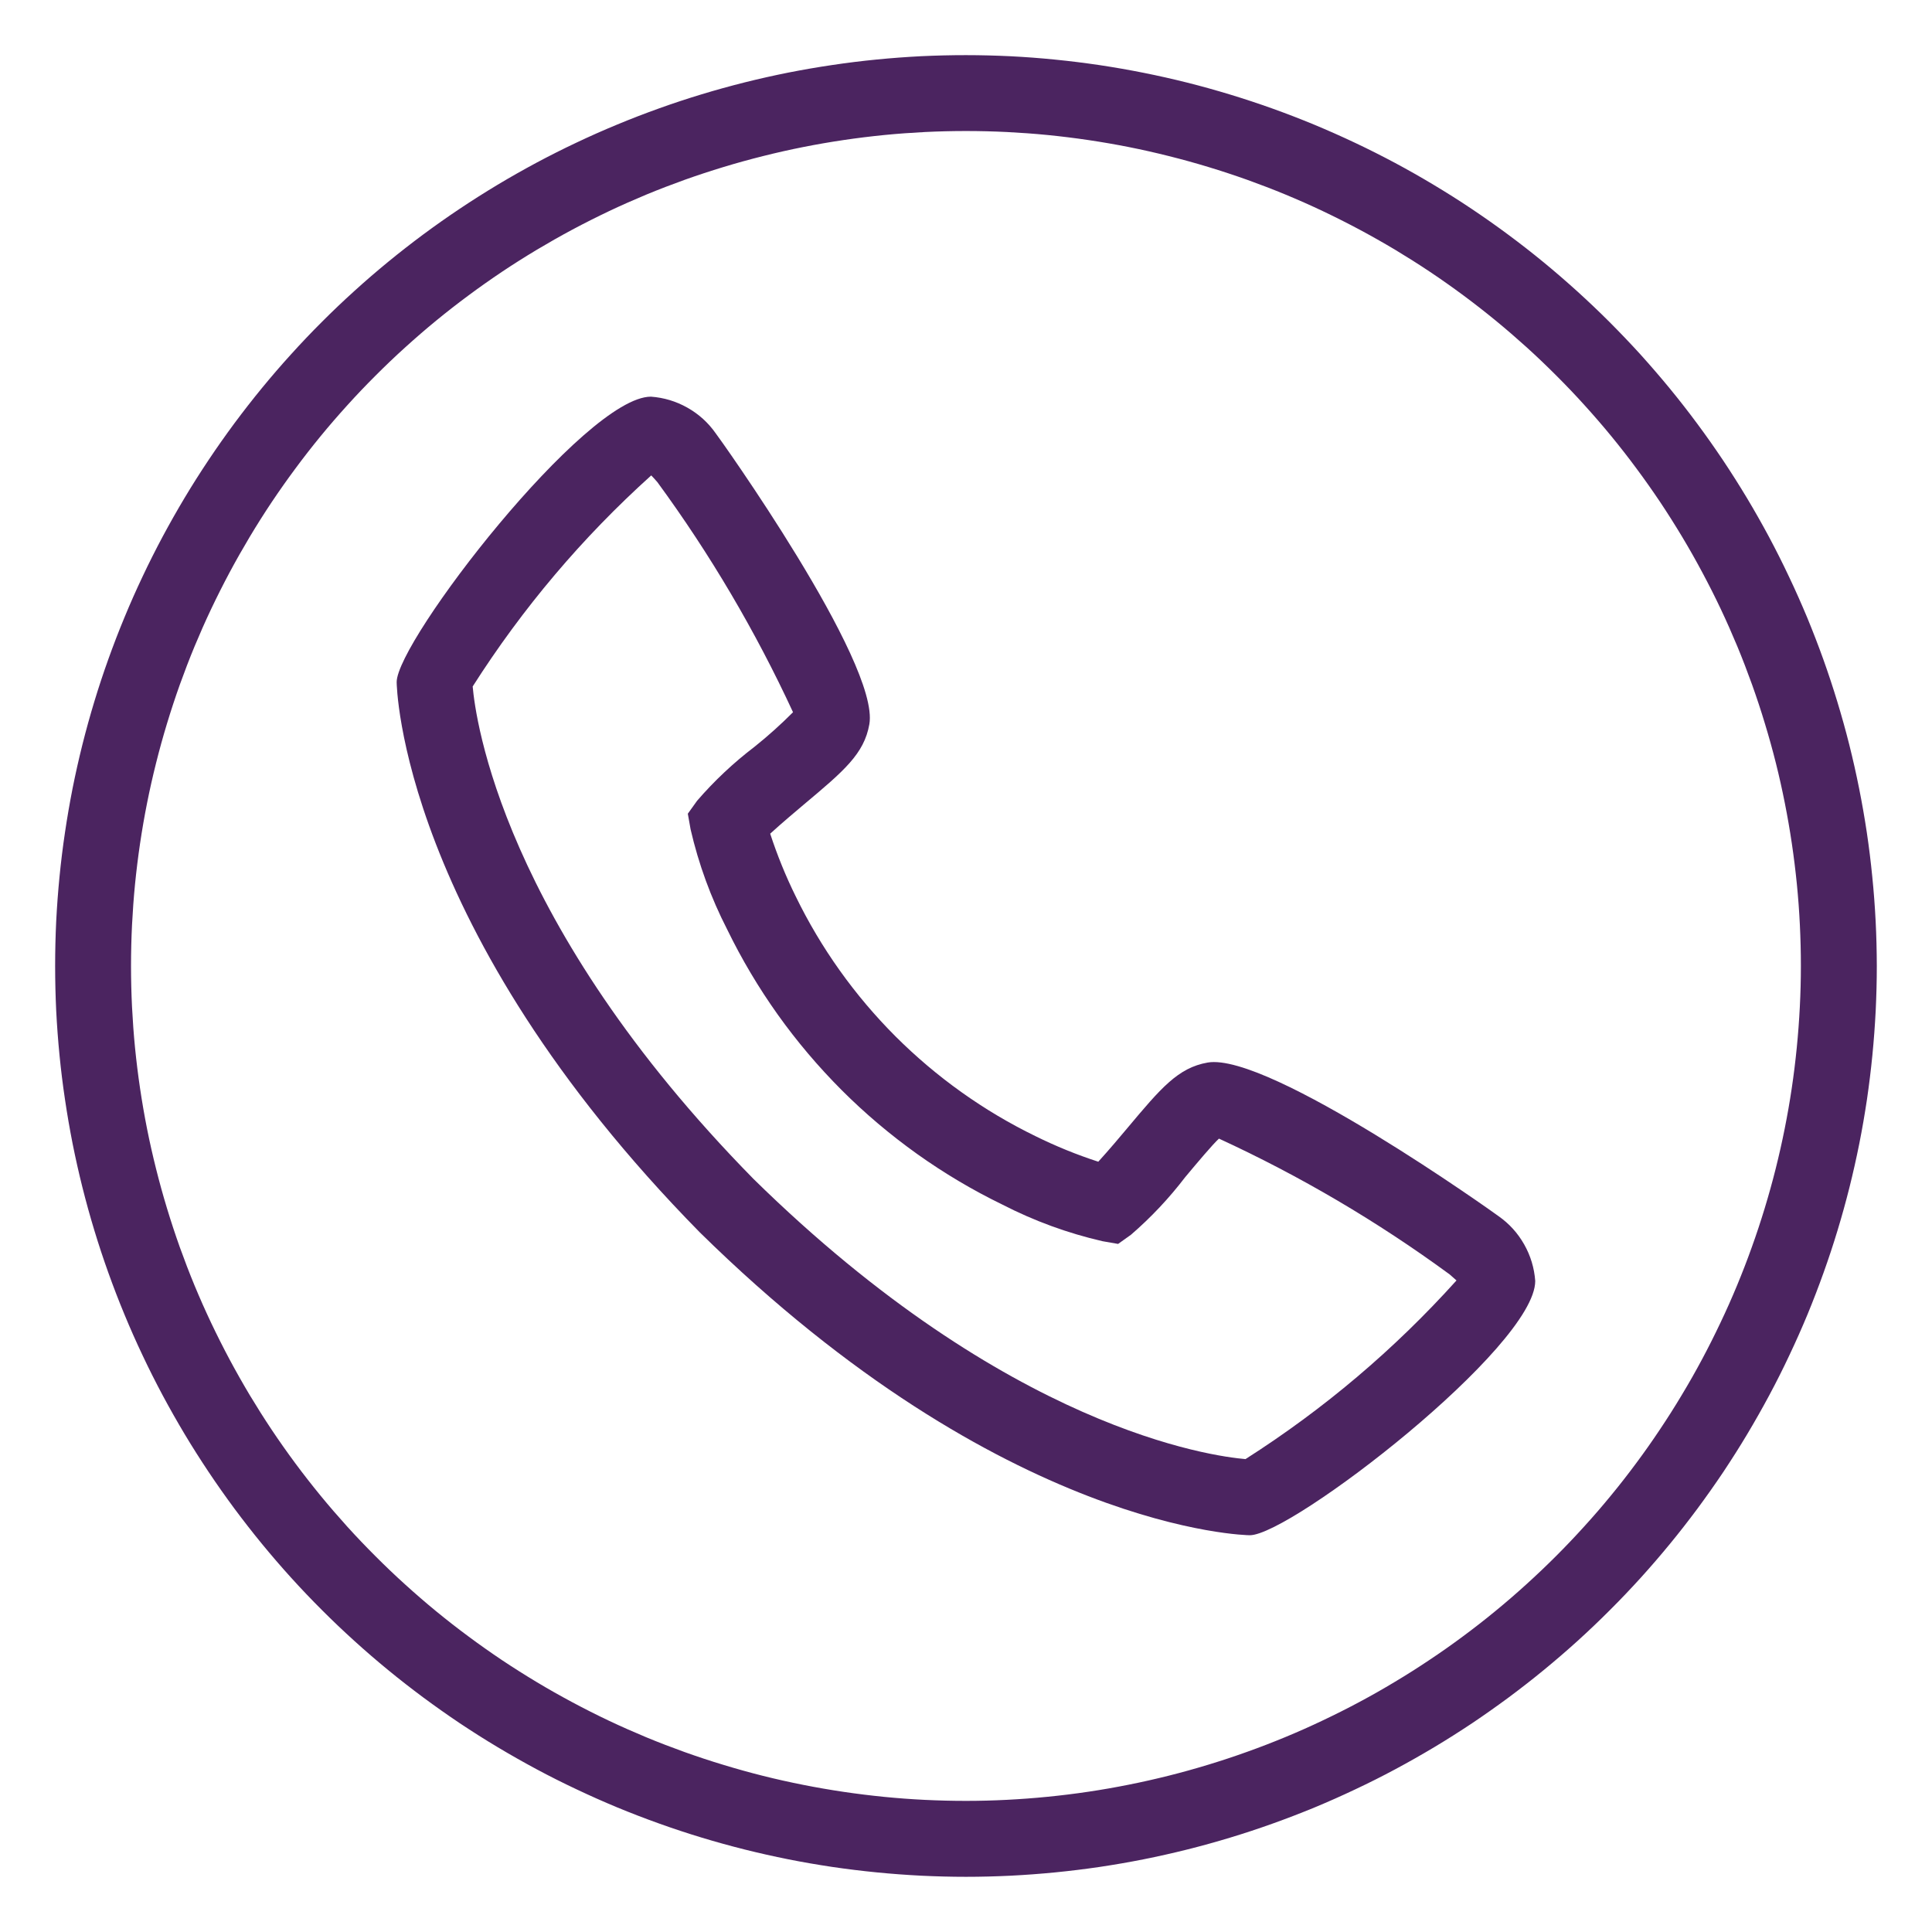
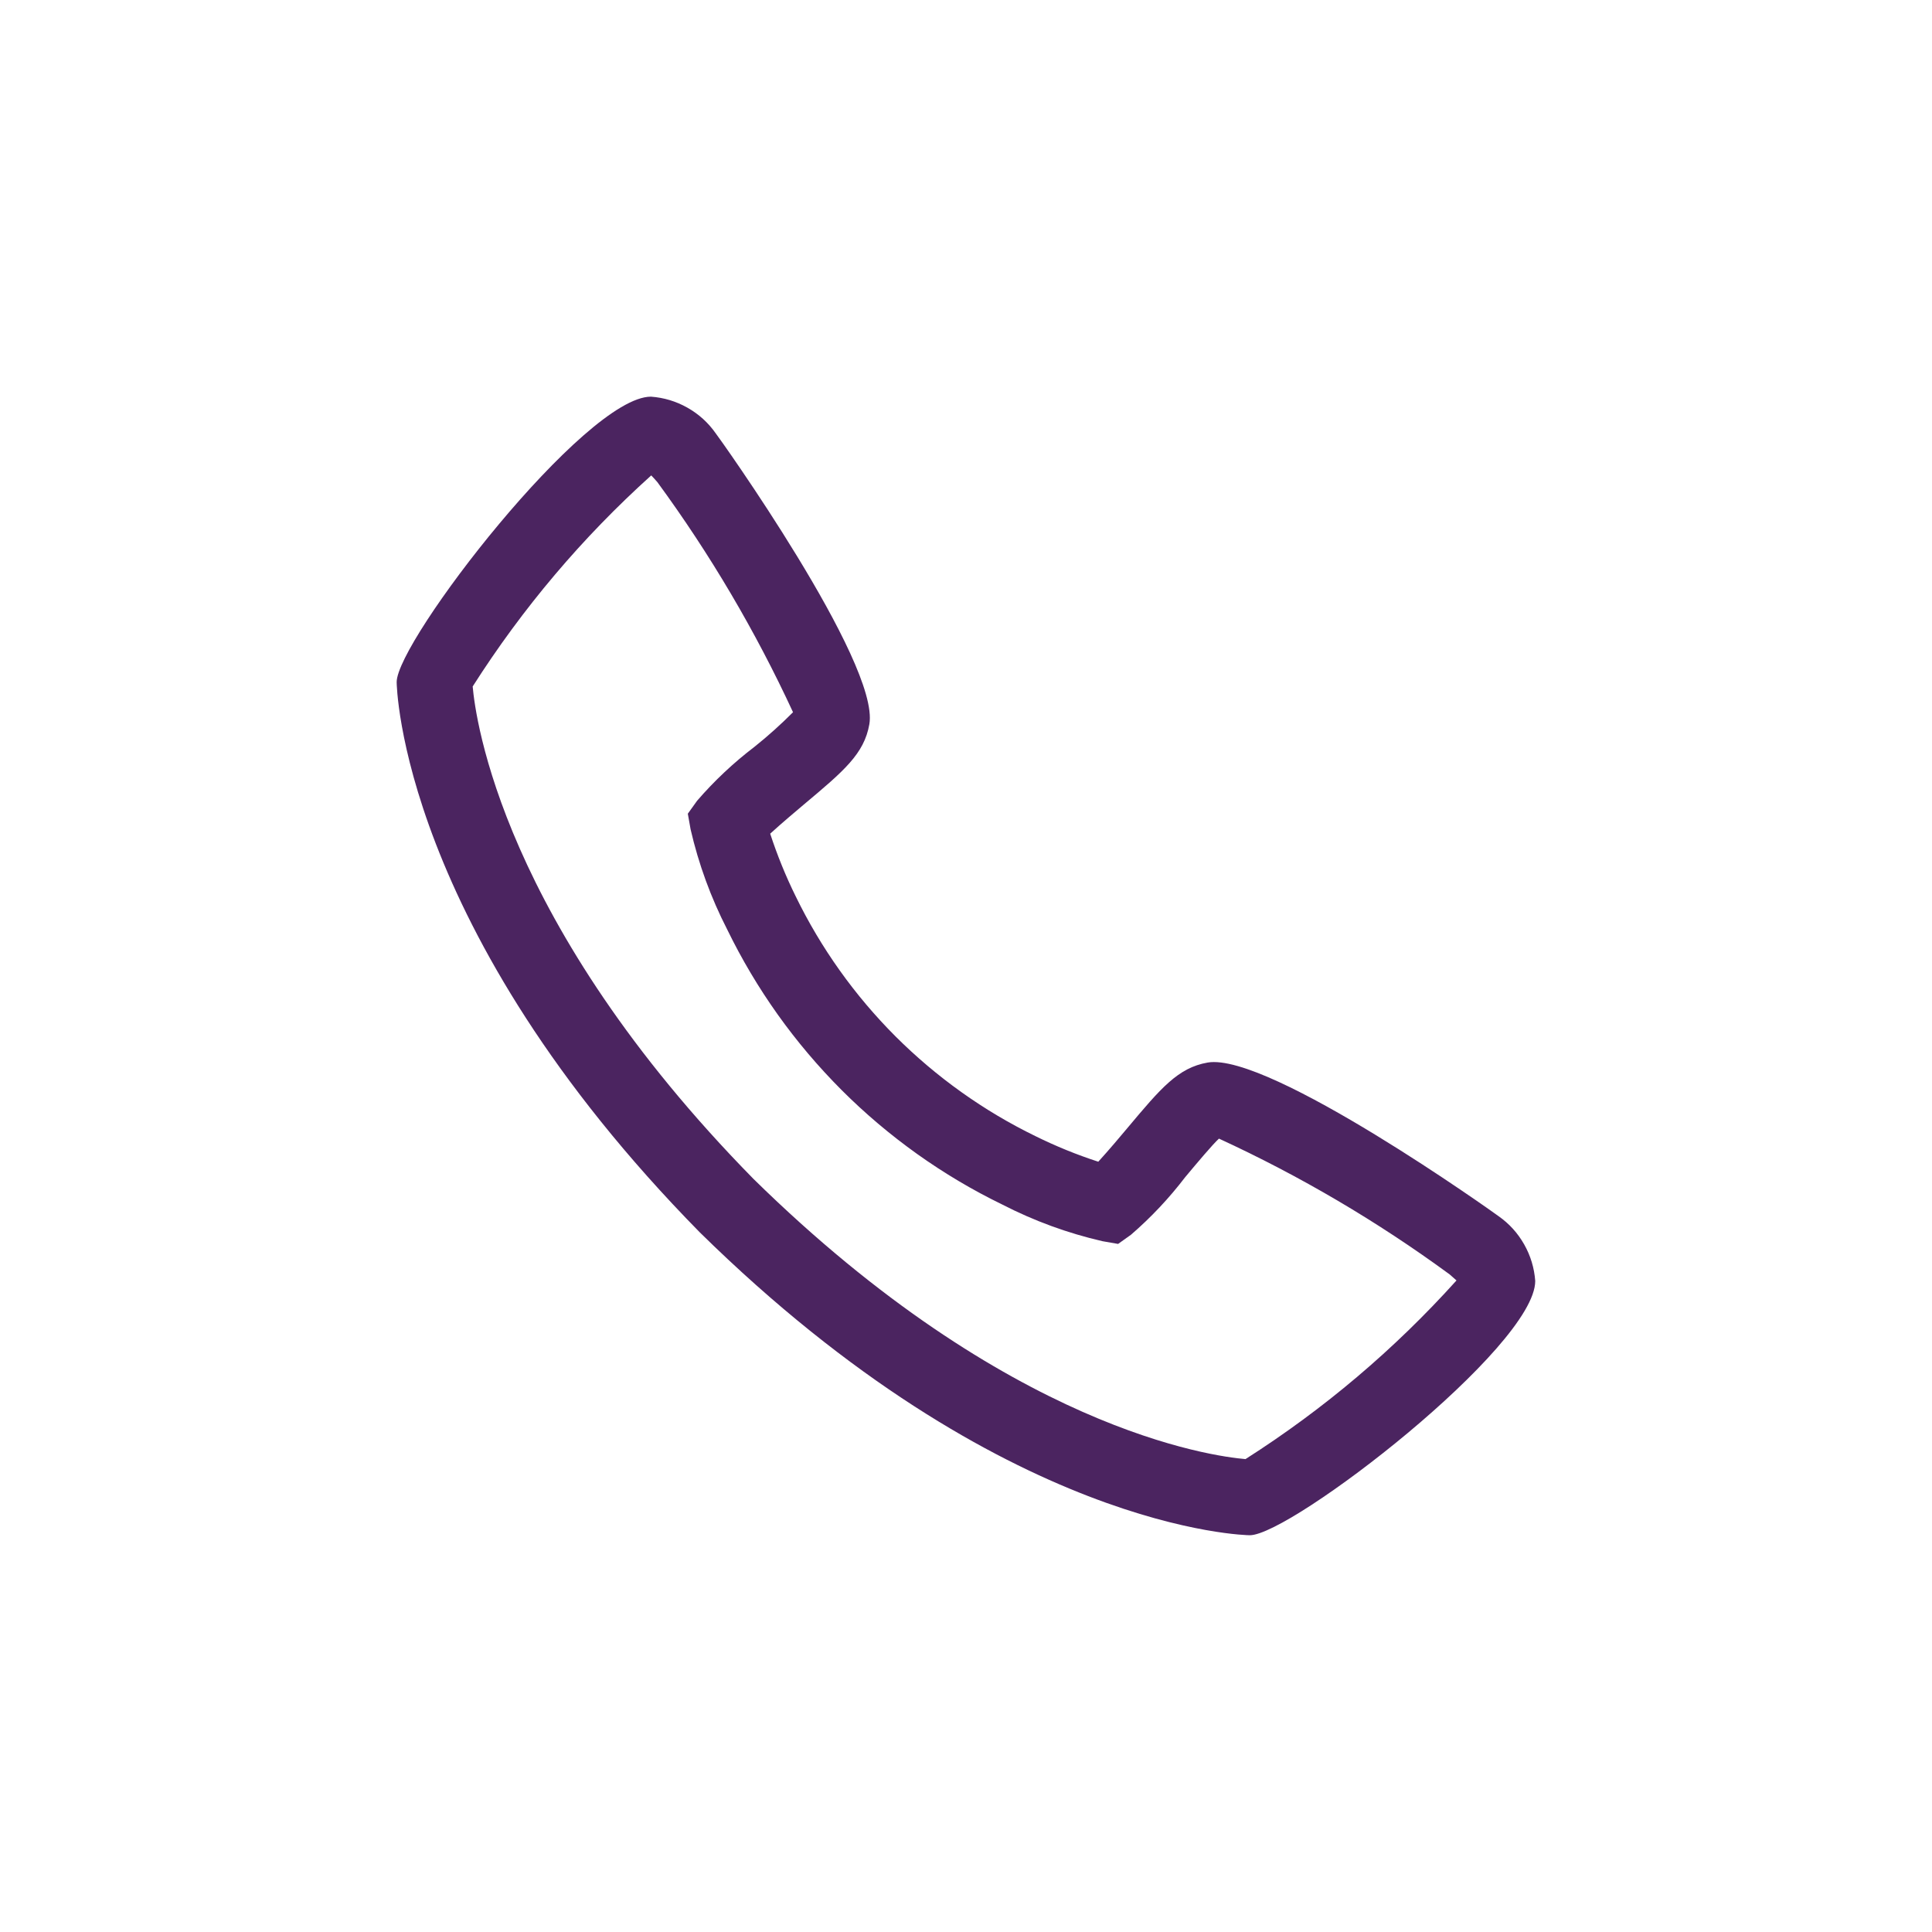
<svg xmlns="http://www.w3.org/2000/svg" width="200" zoomAndPan="magnify" viewBox="0 0 150 150" height="200" preserveAspectRatio="xMidYMid meet" version="1.2">
  <defs>
    <clipPath id="72a4d9d165">
      <path d="M 4.281 4.281 L 146 4.281 L 146 146 L 4.281 146 Z M 4.281 4.281 " />
    </clipPath>
  </defs>
  <g id="4af17ba9fd">
    <path style=" stroke:none;fill-rule:nonzero;fill:#4b2460;fill-opacity:1;" d="M 116.352 94.426 C 116.195 94.297 98.523 81.676 93.762 82.496 C 91.457 82.902 90.141 84.469 87.504 87.613 C 87.082 88.121 86.059 89.332 85.27 90.195 C 83.598 89.652 81.977 88.992 80.402 88.215 C 78.387 87.234 76.469 86.094 74.645 84.793 C 72.82 83.492 71.113 82.047 69.527 80.465 C 67.945 78.879 66.5 77.176 65.199 75.348 C 63.898 73.523 62.758 71.605 61.777 69.59 C 61 68.016 60.344 66.395 59.797 64.727 C 60.664 63.934 61.879 62.91 62.398 62.473 C 65.523 59.852 67.09 58.535 67.496 56.23 C 68.332 51.461 55.711 33.797 55.566 33.641 C 54.984 32.812 54.254 32.152 53.371 31.652 C 52.492 31.156 51.547 30.871 50.539 30.797 C 45.426 30.797 30.797 49.762 30.797 52.961 C 30.797 53.145 31.066 72.016 54.336 95.684 C 77.977 118.926 96.848 119.195 97.035 119.195 C 100.23 119.195 119.195 104.574 119.195 99.453 C 119.121 98.445 118.836 97.5 118.34 96.621 C 117.84 95.738 117.18 95.008 116.352 94.426 Z M 96.711 113.285 C 94.133 113.07 78.301 110.98 58.5 91.531 C 38.953 71.633 36.914 55.754 36.699 53.297 C 40.578 47.207 45.199 41.742 50.562 36.91 C 50.68 37.027 50.836 37.203 51.039 37.434 C 55.145 43.039 58.652 48.992 61.57 55.297 C 60.621 56.25 59.625 57.145 58.574 57.984 C 56.945 59.227 55.461 60.621 54.121 62.172 L 53.402 63.176 L 53.617 64.387 C 54.242 67.098 55.191 69.691 56.461 72.168 C 57.586 74.477 58.895 76.68 60.383 78.77 C 61.875 80.863 63.531 82.816 65.348 84.637 C 67.164 86.453 69.121 88.105 71.211 89.598 C 73.305 91.09 75.508 92.398 77.816 93.52 C 80.293 94.793 82.887 95.742 85.598 96.367 L 86.809 96.578 L 87.812 95.863 C 89.367 94.52 90.77 93.027 92.02 91.391 C 92.941 90.289 94.176 88.82 94.641 88.402 C 100.965 91.316 106.934 94.828 112.551 98.945 C 112.793 99.152 112.965 99.312 113.082 99.414 C 108.25 104.777 102.793 109.398 96.711 113.277 Z M 96.711 113.285 " />
    <g clip-rule="nonzero" clip-path="url(#72a4d9d165)">
-       <path style=" stroke:none;fill-rule:nonzero;fill:#4b2460;fill-opacity:1;" d="M 74.996 4.281 C 73.84 4.281 72.684 4.309 71.527 4.363 C 70.371 4.422 69.215 4.508 68.066 4.621 C 66.914 4.734 65.766 4.875 64.621 5.047 C 63.477 5.215 62.336 5.414 61.199 5.637 C 60.066 5.863 58.938 6.117 57.812 6.398 C 56.691 6.68 55.574 6.988 54.469 7.324 C 53.359 7.66 52.262 8.023 51.172 8.414 C 50.082 8.805 49.004 9.219 47.934 9.664 C 46.863 10.105 45.809 10.574 44.762 11.07 C 43.715 11.562 42.68 12.086 41.66 12.629 C 40.641 13.176 39.633 13.746 38.641 14.34 C 37.648 14.938 36.672 15.555 35.707 16.199 C 34.746 16.84 33.801 17.508 32.871 18.195 C 31.941 18.887 31.027 19.598 30.133 20.332 C 29.238 21.066 28.363 21.82 27.508 22.598 C 26.648 23.375 25.809 24.172 24.992 24.992 C 24.172 25.809 23.375 26.648 22.598 27.508 C 21.82 28.363 21.066 29.238 20.332 30.133 C 19.598 31.027 18.887 31.941 18.195 32.871 C 17.508 33.801 16.84 34.746 16.199 35.707 C 15.555 36.672 14.934 37.648 14.34 38.641 C 13.746 39.633 13.176 40.641 12.629 41.66 C 12.086 42.68 11.562 43.715 11.07 44.762 C 10.574 45.809 10.105 46.863 9.664 47.934 C 9.219 49.004 8.805 50.082 8.414 51.172 C 8.023 52.262 7.66 53.359 7.324 54.469 C 6.988 55.574 6.68 56.691 6.398 57.812 C 6.117 58.938 5.863 60.066 5.637 61.199 C 5.414 62.336 5.215 63.477 5.047 64.621 C 4.875 65.766 4.734 66.914 4.621 68.066 C 4.508 69.215 4.422 70.371 4.363 71.527 C 4.309 72.684 4.281 73.84 4.281 74.996 C 4.281 76.152 4.309 77.309 4.363 78.465 C 4.422 79.621 4.508 80.777 4.621 81.93 C 4.734 83.078 4.875 84.227 5.047 85.371 C 5.215 86.516 5.414 87.656 5.637 88.793 C 5.863 89.926 6.117 91.055 6.398 92.18 C 6.68 93.301 6.988 94.418 7.324 95.523 C 7.66 96.633 8.023 97.73 8.414 98.82 C 8.805 99.91 9.219 100.988 9.664 102.059 C 10.105 103.129 10.574 104.184 11.07 105.23 C 11.562 106.277 12.086 107.312 12.629 108.332 C 13.176 109.352 13.746 110.359 14.34 111.352 C 14.934 112.344 15.555 113.32 16.199 114.285 C 16.84 115.246 17.508 116.191 18.195 117.121 C 18.887 118.051 19.598 118.965 20.332 119.859 C 21.066 120.754 21.82 121.629 22.598 122.488 C 23.375 123.344 24.172 124.184 24.992 125 C 25.809 125.82 26.648 126.617 27.508 127.395 C 28.363 128.172 29.238 128.926 30.133 129.66 C 31.027 130.395 31.941 131.105 32.871 131.797 C 33.801 132.484 34.746 133.152 35.707 133.797 C 36.672 134.438 37.648 135.059 38.641 135.652 C 39.633 136.246 40.641 136.816 41.66 137.363 C 42.68 137.91 43.715 138.43 44.762 138.922 C 45.809 139.418 46.863 139.887 47.934 140.332 C 49.004 140.773 50.082 141.188 51.172 141.578 C 52.262 141.969 53.359 142.332 54.469 142.668 C 55.574 143.004 56.691 143.312 57.812 143.594 C 58.938 143.875 60.066 144.129 61.199 144.355 C 62.336 144.582 63.477 144.777 64.621 144.949 C 65.766 145.117 66.914 145.258 68.066 145.371 C 69.215 145.484 70.371 145.57 71.527 145.629 C 72.684 145.684 73.84 145.715 74.996 145.715 C 76.152 145.715 77.309 145.684 78.465 145.629 C 79.621 145.57 80.777 145.484 81.93 145.371 C 83.078 145.258 84.227 145.117 85.371 144.949 C 86.516 144.777 87.656 144.582 88.793 144.355 C 89.926 144.129 91.055 143.875 92.18 143.594 C 93.301 143.312 94.418 143.004 95.523 142.668 C 96.633 142.332 97.73 141.969 98.82 141.578 C 99.91 141.188 100.988 140.773 102.059 140.332 C 103.129 139.887 104.184 139.418 105.23 138.922 C 106.277 138.43 107.312 137.91 108.332 137.363 C 109.352 136.816 110.359 136.246 111.352 135.652 C 112.344 135.059 113.32 134.438 114.285 133.797 C 115.246 133.152 116.191 132.484 117.121 131.797 C 118.051 131.105 118.965 130.395 119.859 129.66 C 120.754 128.926 121.629 128.172 122.488 127.395 C 123.344 126.617 124.184 125.82 125 125 C 125.82 124.184 126.617 123.344 127.395 122.488 C 128.172 121.629 128.926 120.754 129.66 119.859 C 130.395 118.965 131.105 118.051 131.797 117.121 C 132.484 116.191 133.152 115.246 133.797 114.285 C 134.438 113.32 135.059 112.344 135.652 111.352 C 136.246 110.359 136.816 109.352 137.363 108.332 C 137.91 107.312 138.43 106.277 138.922 105.23 C 139.418 104.184 139.887 103.129 140.332 102.059 C 140.773 100.988 141.188 99.91 141.578 98.82 C 141.969 97.73 142.332 96.633 142.668 95.523 C 143.004 94.418 143.312 93.301 143.594 92.18 C 143.875 91.055 144.129 89.926 144.355 88.793 C 144.582 87.656 144.777 86.516 144.949 85.371 C 145.117 84.227 145.258 83.078 145.371 81.93 C 145.484 80.777 145.57 79.621 145.629 78.465 C 145.684 77.309 145.715 76.152 145.715 74.996 C 145.711 73.84 145.684 72.684 145.625 71.527 C 145.566 70.371 145.48 69.219 145.363 68.066 C 145.25 66.918 145.109 65.77 144.938 64.625 C 144.766 63.48 144.566 62.34 144.34 61.207 C 144.113 60.07 143.859 58.941 143.578 57.82 C 143.297 56.699 142.984 55.586 142.648 54.477 C 142.312 53.371 141.949 52.273 141.559 51.184 C 141.168 50.094 140.75 49.016 140.309 47.945 C 139.863 46.879 139.395 45.82 138.898 44.777 C 138.406 43.73 137.883 42.695 137.34 41.676 C 136.793 40.656 136.223 39.652 135.629 38.66 C 135.031 37.668 134.414 36.691 133.77 35.727 C 133.125 34.766 132.461 33.82 131.77 32.891 C 131.082 31.961 130.371 31.051 129.637 30.156 C 128.902 29.262 128.145 28.387 127.371 27.527 C 126.594 26.672 125.793 25.836 124.977 25.016 C 124.16 24.199 123.32 23.402 122.465 22.625 C 121.605 21.848 120.73 21.09 119.836 20.355 C 118.941 19.621 118.031 18.91 117.102 18.223 C 116.172 17.531 115.227 16.867 114.266 16.223 C 113.305 15.578 112.328 14.961 111.336 14.367 C 110.344 13.77 109.336 13.199 108.316 12.652 C 107.297 12.109 106.262 11.586 105.219 11.094 C 104.172 10.598 103.113 10.129 102.047 9.684 C 100.977 9.242 99.898 8.824 98.809 8.434 C 97.719 8.043 96.621 7.68 95.516 7.344 C 94.41 7.008 93.293 6.695 92.172 6.414 C 91.051 6.133 89.922 5.879 88.785 5.652 C 87.652 5.426 86.512 5.227 85.367 5.055 C 84.223 4.887 83.078 4.742 81.926 4.629 C 80.773 4.512 79.621 4.426 78.465 4.367 C 77.309 4.312 76.152 4.281 74.996 4.281 Z M 74.996 139.82 C 73.934 139.82 72.875 139.793 71.816 139.742 C 70.758 139.691 69.699 139.613 68.641 139.508 C 67.586 139.402 66.535 139.273 65.484 139.117 C 64.434 138.961 63.391 138.781 62.352 138.574 C 61.309 138.367 60.273 138.137 59.246 137.879 C 58.215 137.621 57.195 137.336 56.18 137.027 C 55.164 136.723 54.156 136.387 53.156 136.031 C 52.16 135.672 51.168 135.293 50.188 134.887 C 49.211 134.48 48.238 134.051 47.281 133.598 C 46.32 133.145 45.375 132.664 44.438 132.164 C 43.504 131.664 42.582 131.145 41.672 130.598 C 40.762 130.051 39.863 129.484 38.98 128.895 C 38.102 128.305 37.234 127.695 36.383 127.062 C 35.527 126.43 34.691 125.777 33.871 125.105 C 33.051 124.434 32.25 123.738 31.465 123.027 C 30.676 122.316 29.91 121.582 29.16 120.832 C 28.41 120.082 27.676 119.316 26.965 118.531 C 26.254 117.742 25.559 116.941 24.887 116.121 C 24.215 115.301 23.562 114.465 22.93 113.613 C 22.297 112.758 21.688 111.895 21.098 111.012 C 20.508 110.129 19.941 109.23 19.395 108.324 C 18.852 107.414 18.328 106.488 17.828 105.555 C 17.328 104.617 16.852 103.672 16.395 102.711 C 15.941 101.754 15.512 100.785 15.105 99.805 C 14.699 98.824 14.32 97.832 13.961 96.836 C 13.605 95.836 13.273 94.828 12.965 93.812 C 12.656 92.797 12.375 91.777 12.117 90.746 C 11.859 89.719 11.625 88.684 11.418 87.645 C 11.211 86.602 11.031 85.559 10.875 84.508 C 10.719 83.457 10.59 82.406 10.484 81.352 C 10.379 80.293 10.305 79.238 10.25 78.176 C 10.199 77.117 10.172 76.059 10.172 74.996 C 10.172 73.934 10.199 72.875 10.25 71.816 C 10.305 70.758 10.379 69.699 10.484 68.641 C 10.59 67.586 10.719 66.535 10.875 65.484 C 11.031 64.434 11.211 63.391 11.418 62.352 C 11.625 61.309 11.859 60.273 12.117 59.246 C 12.375 58.215 12.656 57.195 12.965 56.18 C 13.273 55.164 13.605 54.156 13.961 53.156 C 14.32 52.16 14.699 51.168 15.105 50.188 C 15.512 49.211 15.941 48.238 16.395 47.281 C 16.852 46.32 17.328 45.375 17.828 44.438 C 18.328 43.504 18.852 42.582 19.395 41.672 C 19.941 40.762 20.508 39.863 21.098 38.98 C 21.688 38.102 22.297 37.234 22.93 36.383 C 23.562 35.527 24.215 34.691 24.887 33.871 C 25.559 33.051 26.254 32.25 26.965 31.465 C 27.676 30.676 28.41 29.91 29.16 29.16 C 29.91 28.41 30.676 27.676 31.465 26.965 C 32.25 26.254 33.051 25.559 33.871 24.887 C 34.691 24.215 35.527 23.562 36.383 22.93 C 37.234 22.297 38.102 21.688 38.98 21.098 C 39.863 20.508 40.762 19.941 41.672 19.395 C 42.582 18.852 43.504 18.328 44.438 17.828 C 45.375 17.328 46.32 16.852 47.281 16.395 C 48.238 15.941 49.211 15.512 50.188 15.105 C 51.168 14.699 52.16 14.32 53.156 13.961 C 54.156 13.605 55.164 13.273 56.18 12.965 C 57.195 12.656 58.215 12.375 59.246 12.117 C 60.273 11.859 61.309 11.625 62.352 11.418 C 63.391 11.211 64.434 11.031 65.484 10.875 C 66.535 10.719 67.586 10.59 68.641 10.484 C 69.699 10.379 70.758 10.305 71.816 10.25 C 72.875 10.199 73.934 10.172 74.996 10.172 C 76.059 10.172 77.117 10.199 78.176 10.25 C 79.238 10.305 80.293 10.379 81.352 10.484 C 82.406 10.59 83.457 10.719 84.508 10.875 C 85.559 11.031 86.602 11.211 87.645 11.418 C 88.684 11.625 89.719 11.859 90.746 12.117 C 91.777 12.375 92.797 12.656 93.812 12.965 C 94.828 13.273 95.836 13.605 96.836 13.961 C 97.832 14.32 98.824 14.699 99.805 15.105 C 100.785 15.512 101.754 15.941 102.711 16.395 C 103.672 16.852 104.617 17.328 105.555 17.828 C 106.488 18.328 107.414 18.852 108.324 19.395 C 109.23 19.941 110.129 20.508 111.012 21.098 C 111.895 21.688 112.758 22.297 113.613 22.93 C 114.465 23.562 115.301 24.215 116.121 24.887 C 116.941 25.559 117.742 26.254 118.531 26.965 C 119.316 27.676 120.082 28.41 120.832 29.16 C 121.582 29.91 122.316 30.676 123.027 31.465 C 123.738 32.25 124.434 33.051 125.105 33.871 C 125.777 34.691 126.43 35.527 127.062 36.383 C 127.695 37.234 128.305 38.102 128.895 38.98 C 129.484 39.863 130.051 40.762 130.598 41.672 C 131.145 42.582 131.664 43.504 132.164 44.438 C 132.664 45.375 133.145 46.32 133.598 47.281 C 134.051 48.238 134.48 49.211 134.887 50.188 C 135.293 51.168 135.672 52.16 136.031 53.156 C 136.387 54.156 136.723 55.164 137.027 56.18 C 137.336 57.195 137.621 58.215 137.879 59.246 C 138.137 60.273 138.367 61.309 138.574 62.352 C 138.781 63.391 138.961 64.434 139.117 65.484 C 139.273 66.535 139.402 67.586 139.508 68.641 C 139.613 69.699 139.691 70.758 139.742 71.816 C 139.793 72.875 139.82 73.934 139.82 74.996 C 139.82 76.059 139.793 77.117 139.738 78.176 C 139.684 79.234 139.605 80.293 139.5 81.348 C 139.395 82.402 139.266 83.457 139.109 84.504 C 138.953 85.555 138.77 86.598 138.562 87.637 C 138.355 88.68 138.121 89.711 137.863 90.742 C 137.605 91.77 137.32 92.789 137.012 93.805 C 136.703 94.82 136.371 95.828 136.012 96.824 C 135.656 97.824 135.273 98.812 134.867 99.793 C 134.461 100.773 134.031 101.742 133.574 102.699 C 133.121 103.656 132.645 104.605 132.145 105.539 C 131.645 106.477 131.121 107.398 130.574 108.305 C 130.031 109.215 129.461 110.113 128.871 110.992 C 128.285 111.875 127.672 112.742 127.039 113.594 C 126.41 114.445 125.758 115.281 125.082 116.102 C 124.41 116.922 123.719 117.723 123.004 118.508 C 122.293 119.293 121.562 120.062 120.812 120.812 C 120.062 121.562 119.293 122.293 118.508 123.004 C 117.723 123.719 116.922 124.41 116.102 125.082 C 115.281 125.758 114.445 126.41 113.594 127.039 C 112.742 127.672 111.875 128.285 110.992 128.871 C 110.113 129.461 109.215 130.031 108.305 130.574 C 107.398 131.121 106.477 131.645 105.539 132.145 C 104.605 132.645 103.656 133.121 102.699 133.574 C 101.742 134.031 100.773 134.461 99.793 134.867 C 98.812 135.273 97.824 135.656 96.824 136.012 C 95.828 136.371 94.82 136.703 93.805 137.012 C 92.789 137.32 91.77 137.605 90.742 137.863 C 89.711 138.121 88.68 138.355 87.637 138.562 C 86.598 138.77 85.555 138.953 84.504 139.109 C 83.457 139.266 82.402 139.395 81.348 139.5 C 80.293 139.605 79.234 139.684 78.176 139.738 C 77.117 139.793 76.059 139.82 74.996 139.82 Z M 74.996 139.82 " />
-     </g>
+       </g>
  </g>
</svg>